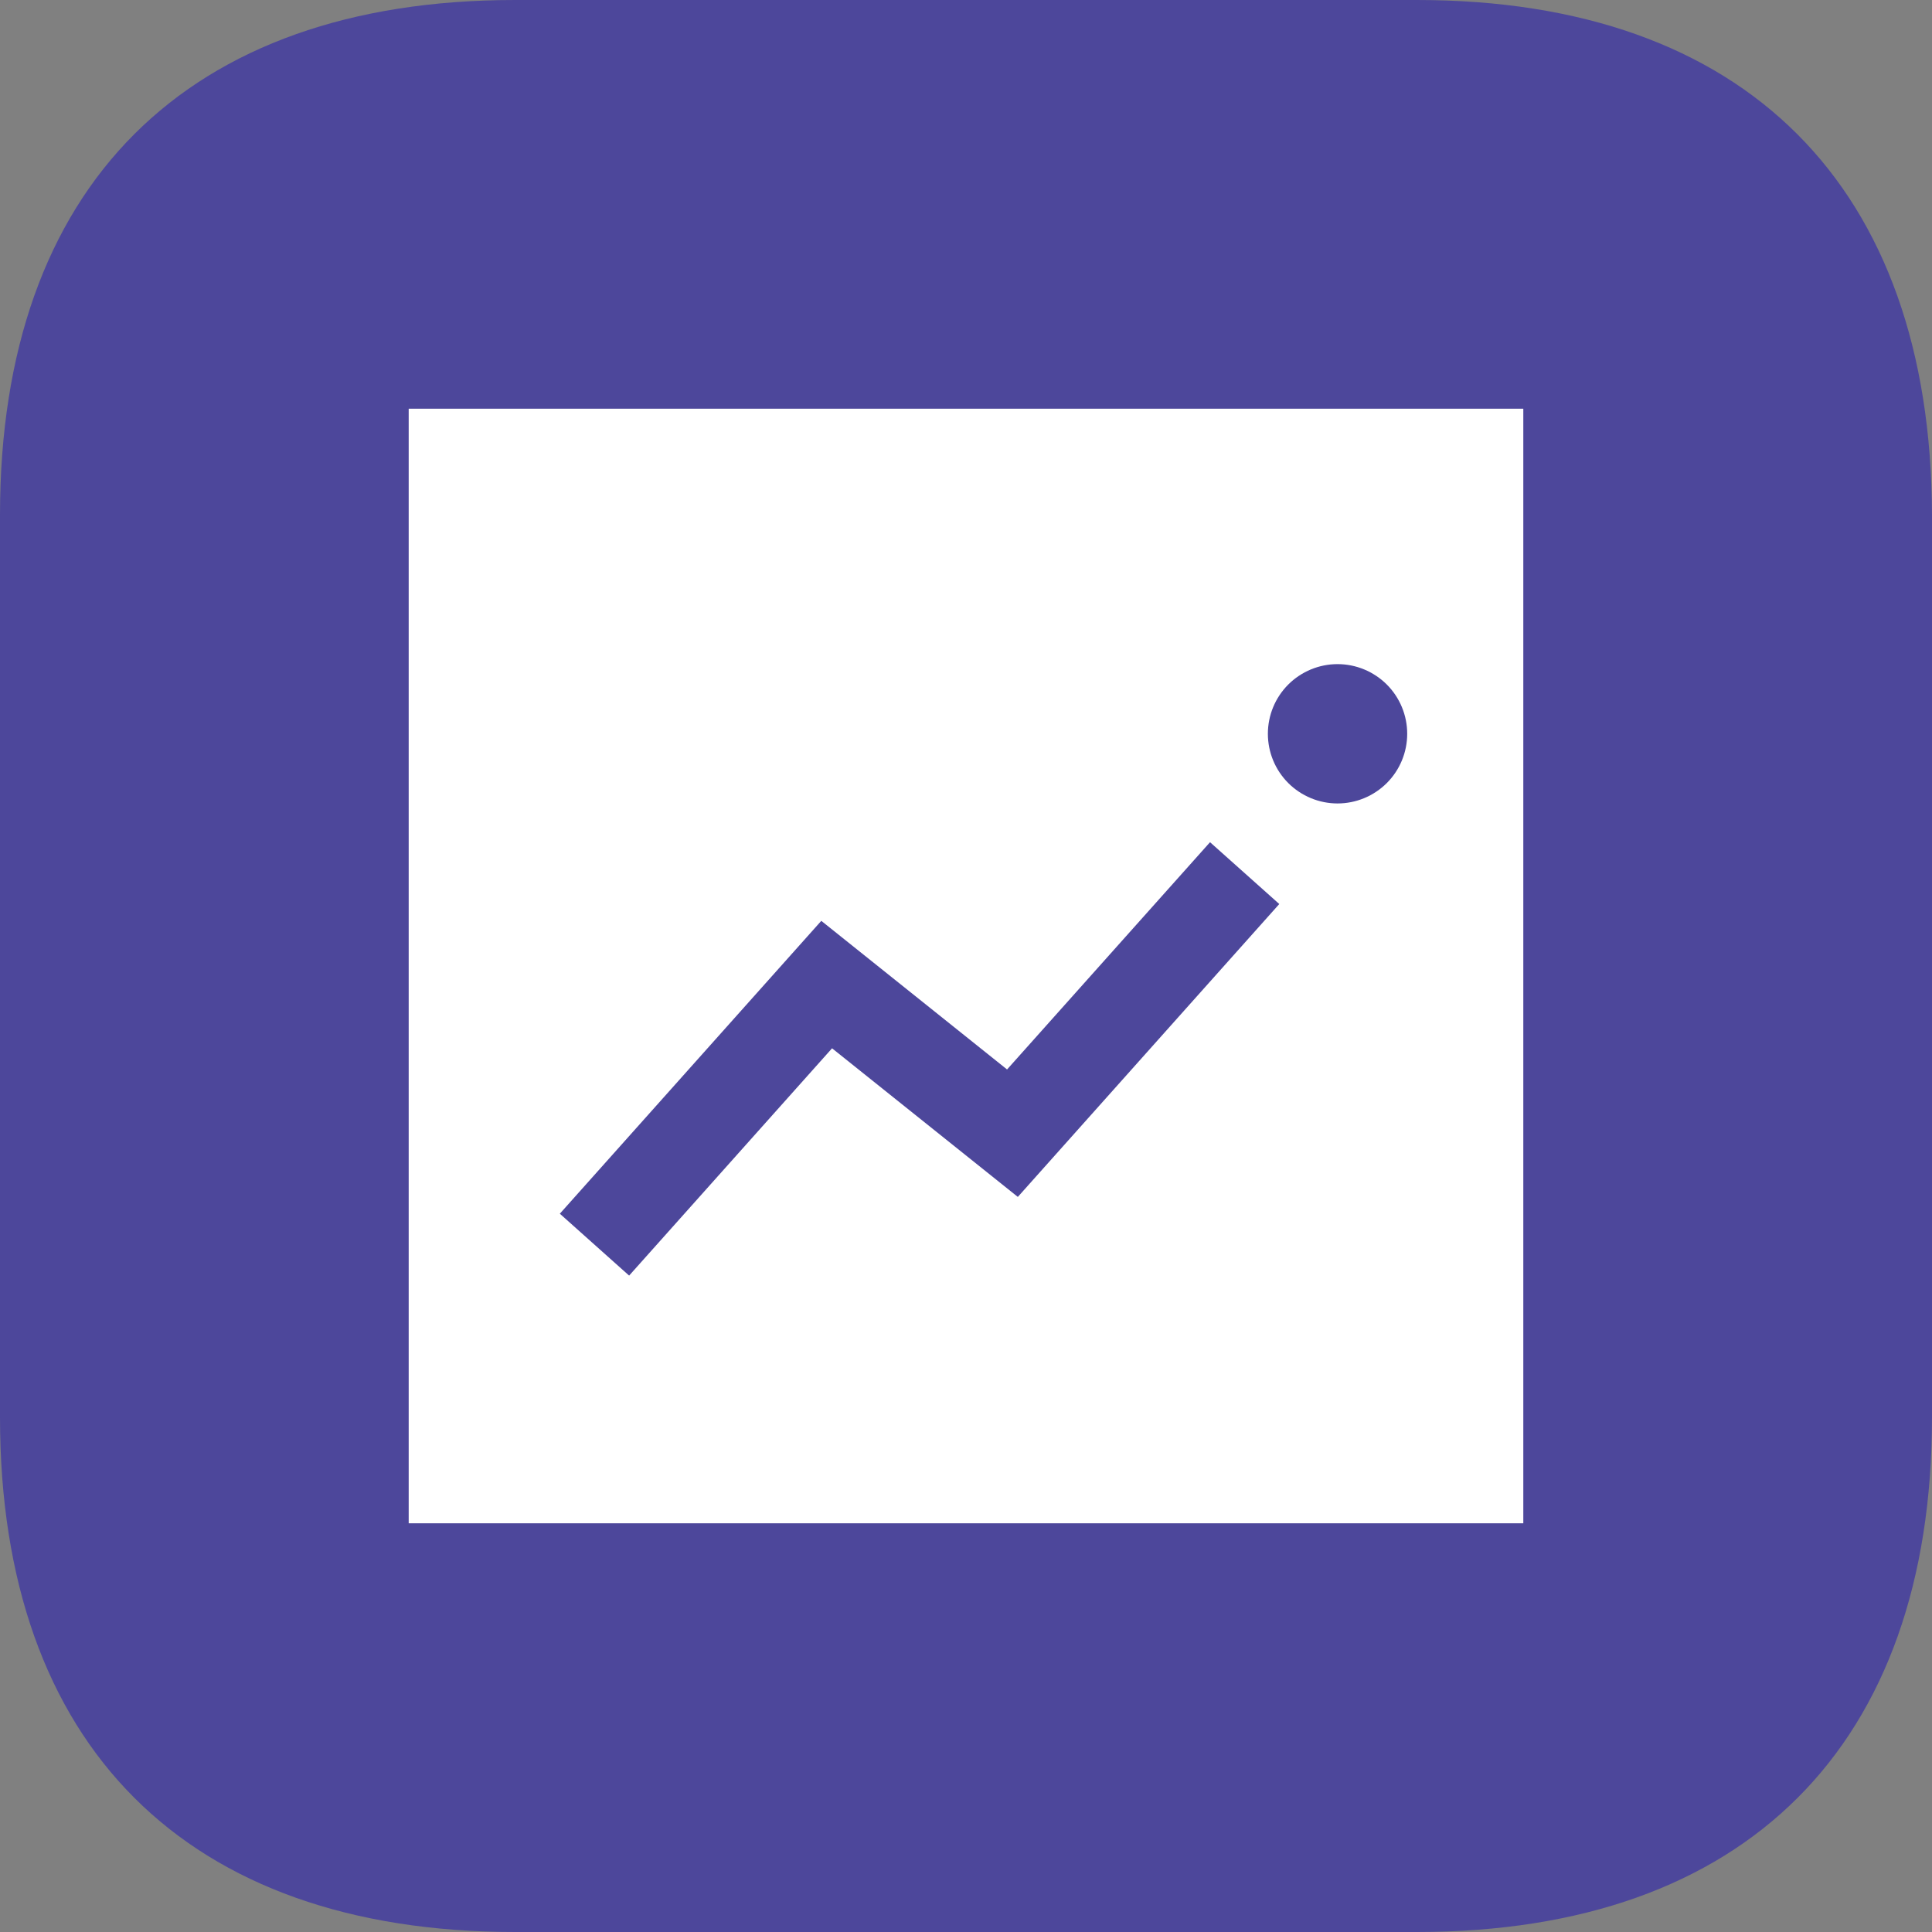
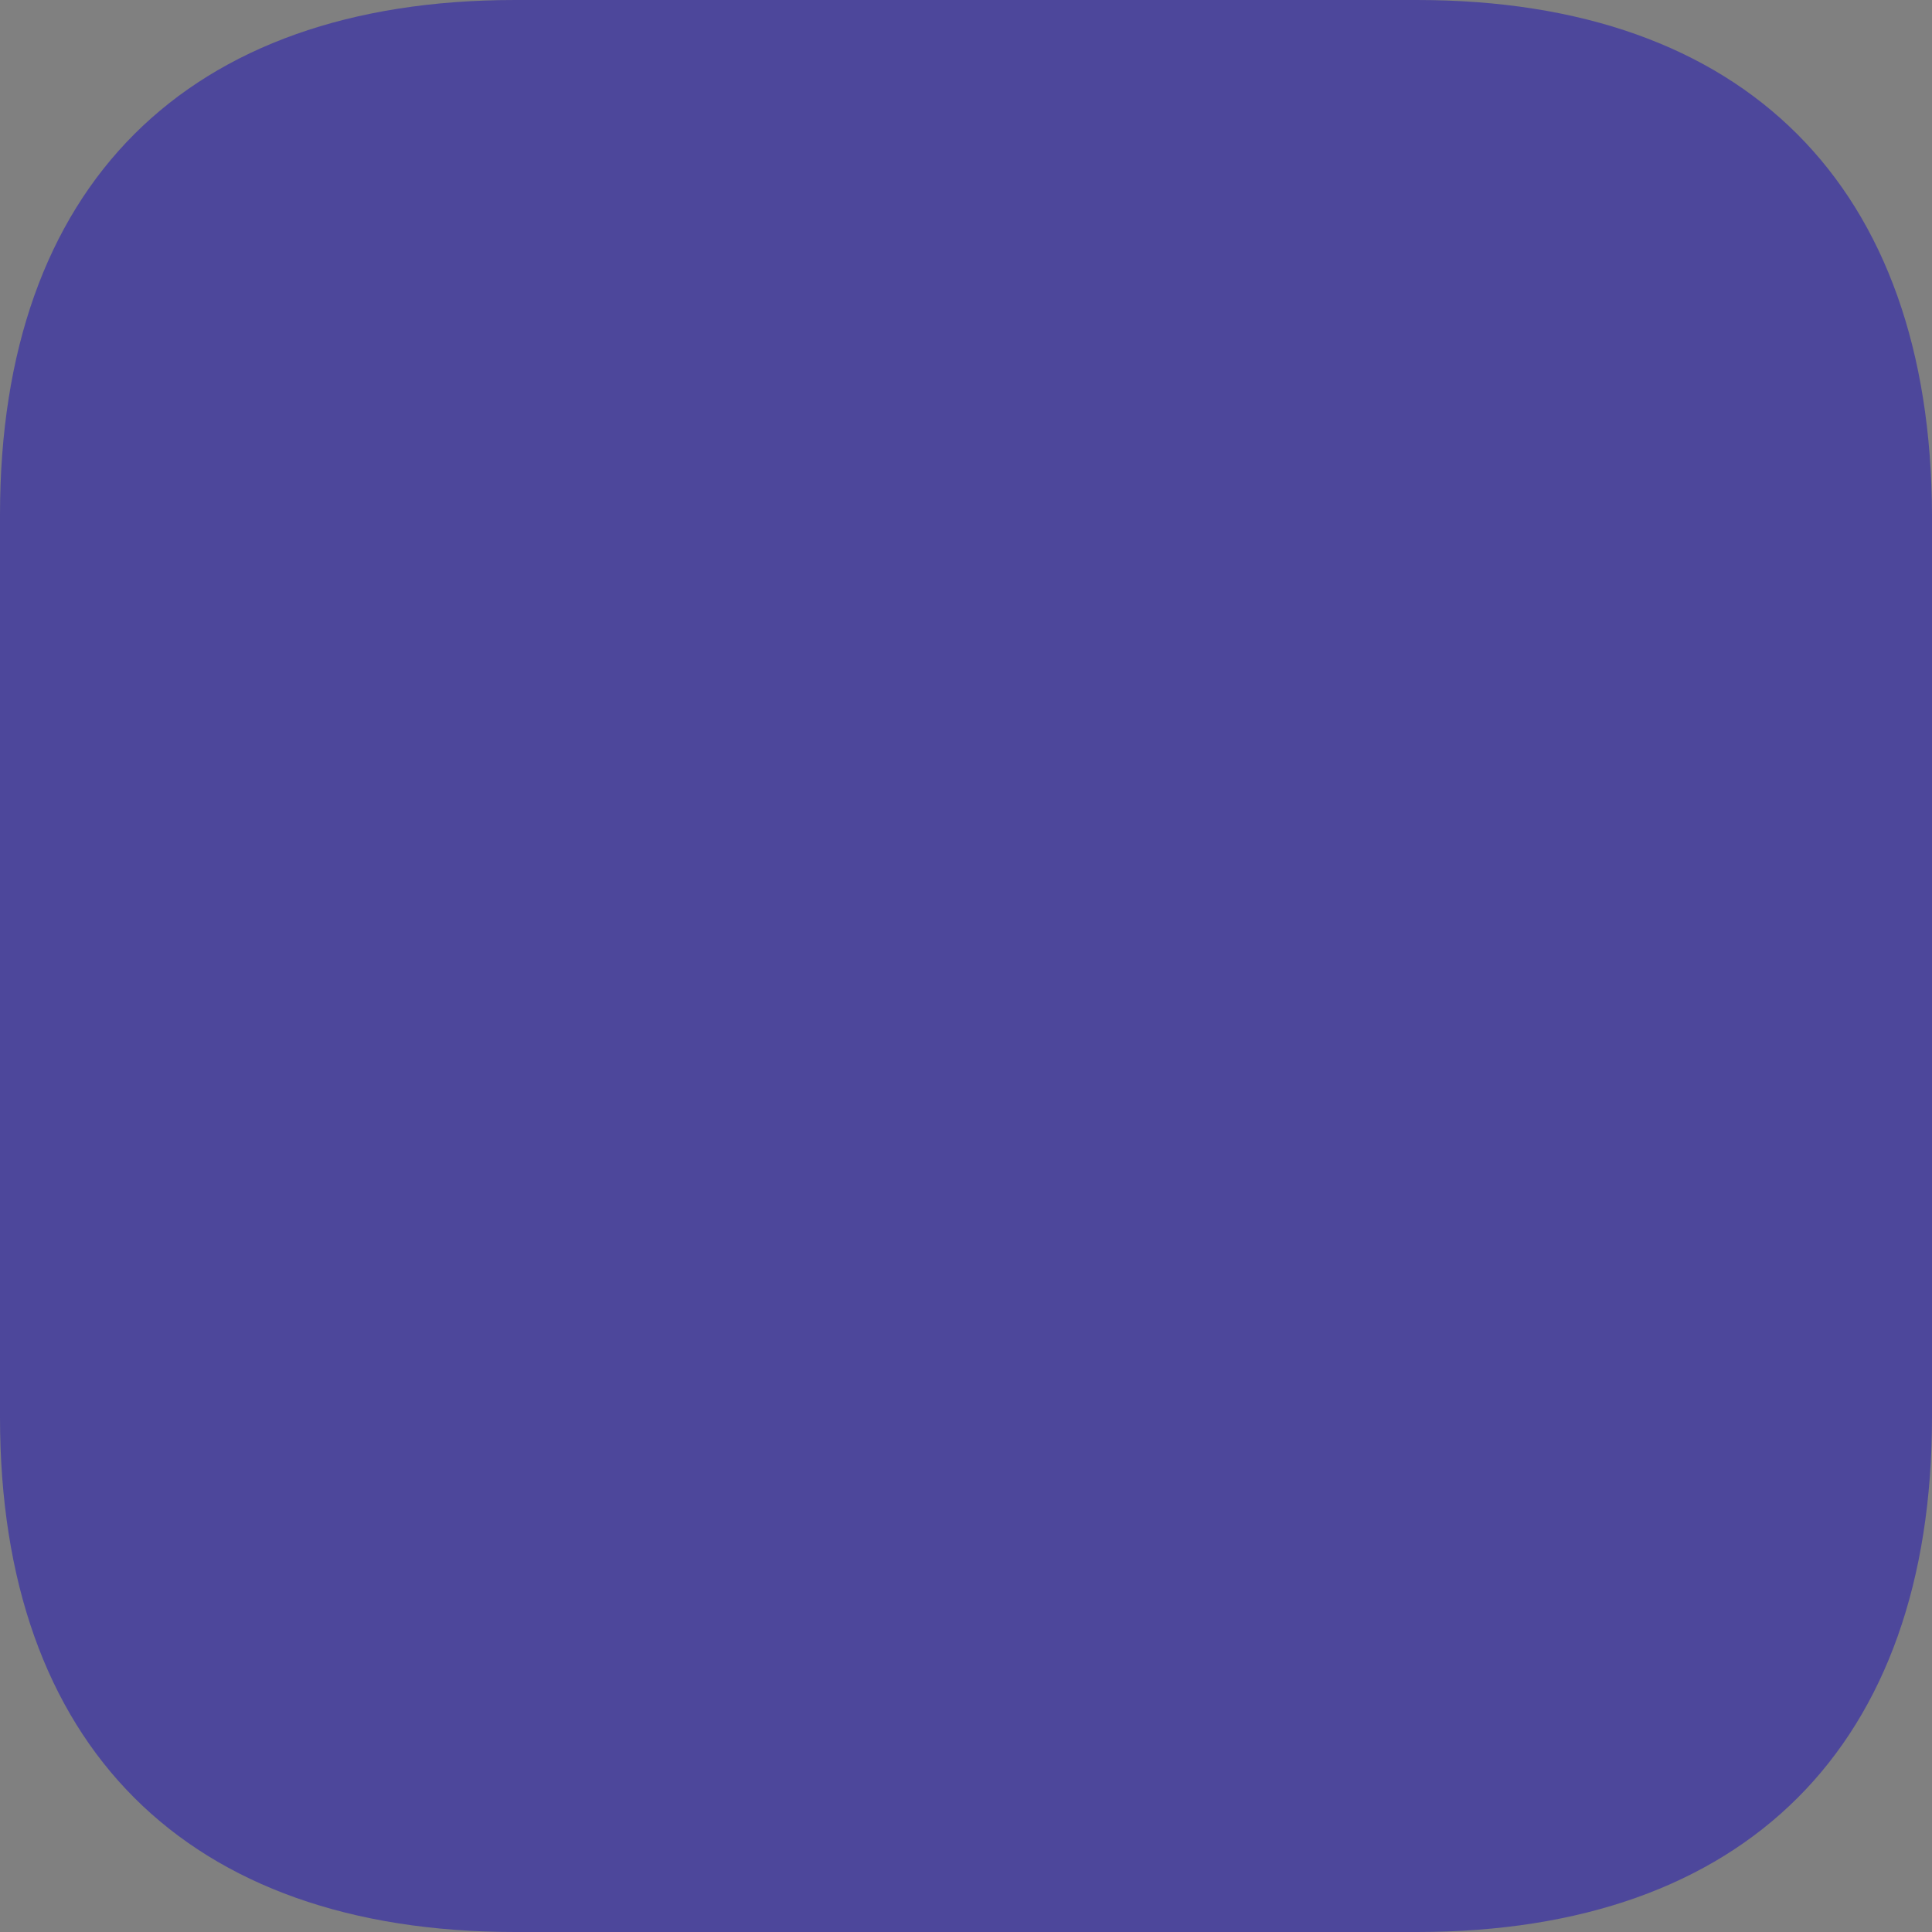
<svg xmlns="http://www.w3.org/2000/svg" width="52" height="52" viewBox="0 0 52 52" fill="none">
  <rect x="0" y="0" width="52" height="52" fill="#808080" stroke="none" />
  <path d="M38.139 0H13.858C5.015 0 0 5.015 0 13.858V38.142C0 46.982 5.015 52 13.858 52H38.139C46.982 52 52 46.982 52 38.142V13.858C51.974 5.015 46.982 0 38.139 0V0Z" fill="#4D479B" />
-   <path d="M11 41V11H41V41H11ZM22.395 28.215L27.395 32.215L34.432 24.332L32.568 22.668L27.105 28.785L22.105 24.785L15.068 32.667L16.933 34.333L22.395 28.215ZM37.875 19.75C37.875 19.253 37.678 18.776 37.326 18.424C36.974 18.073 36.497 17.875 36 17.875C35.503 17.875 35.026 18.073 34.674 18.424C34.322 18.776 34.125 19.253 34.125 19.75C34.125 20.247 34.322 20.724 34.674 21.076C35.026 21.427 35.503 21.625 36 21.625C36.497 21.625 36.974 21.427 37.326 21.076C37.678 20.724 37.875 20.247 37.875 19.75Z" fill="white" />
</svg>